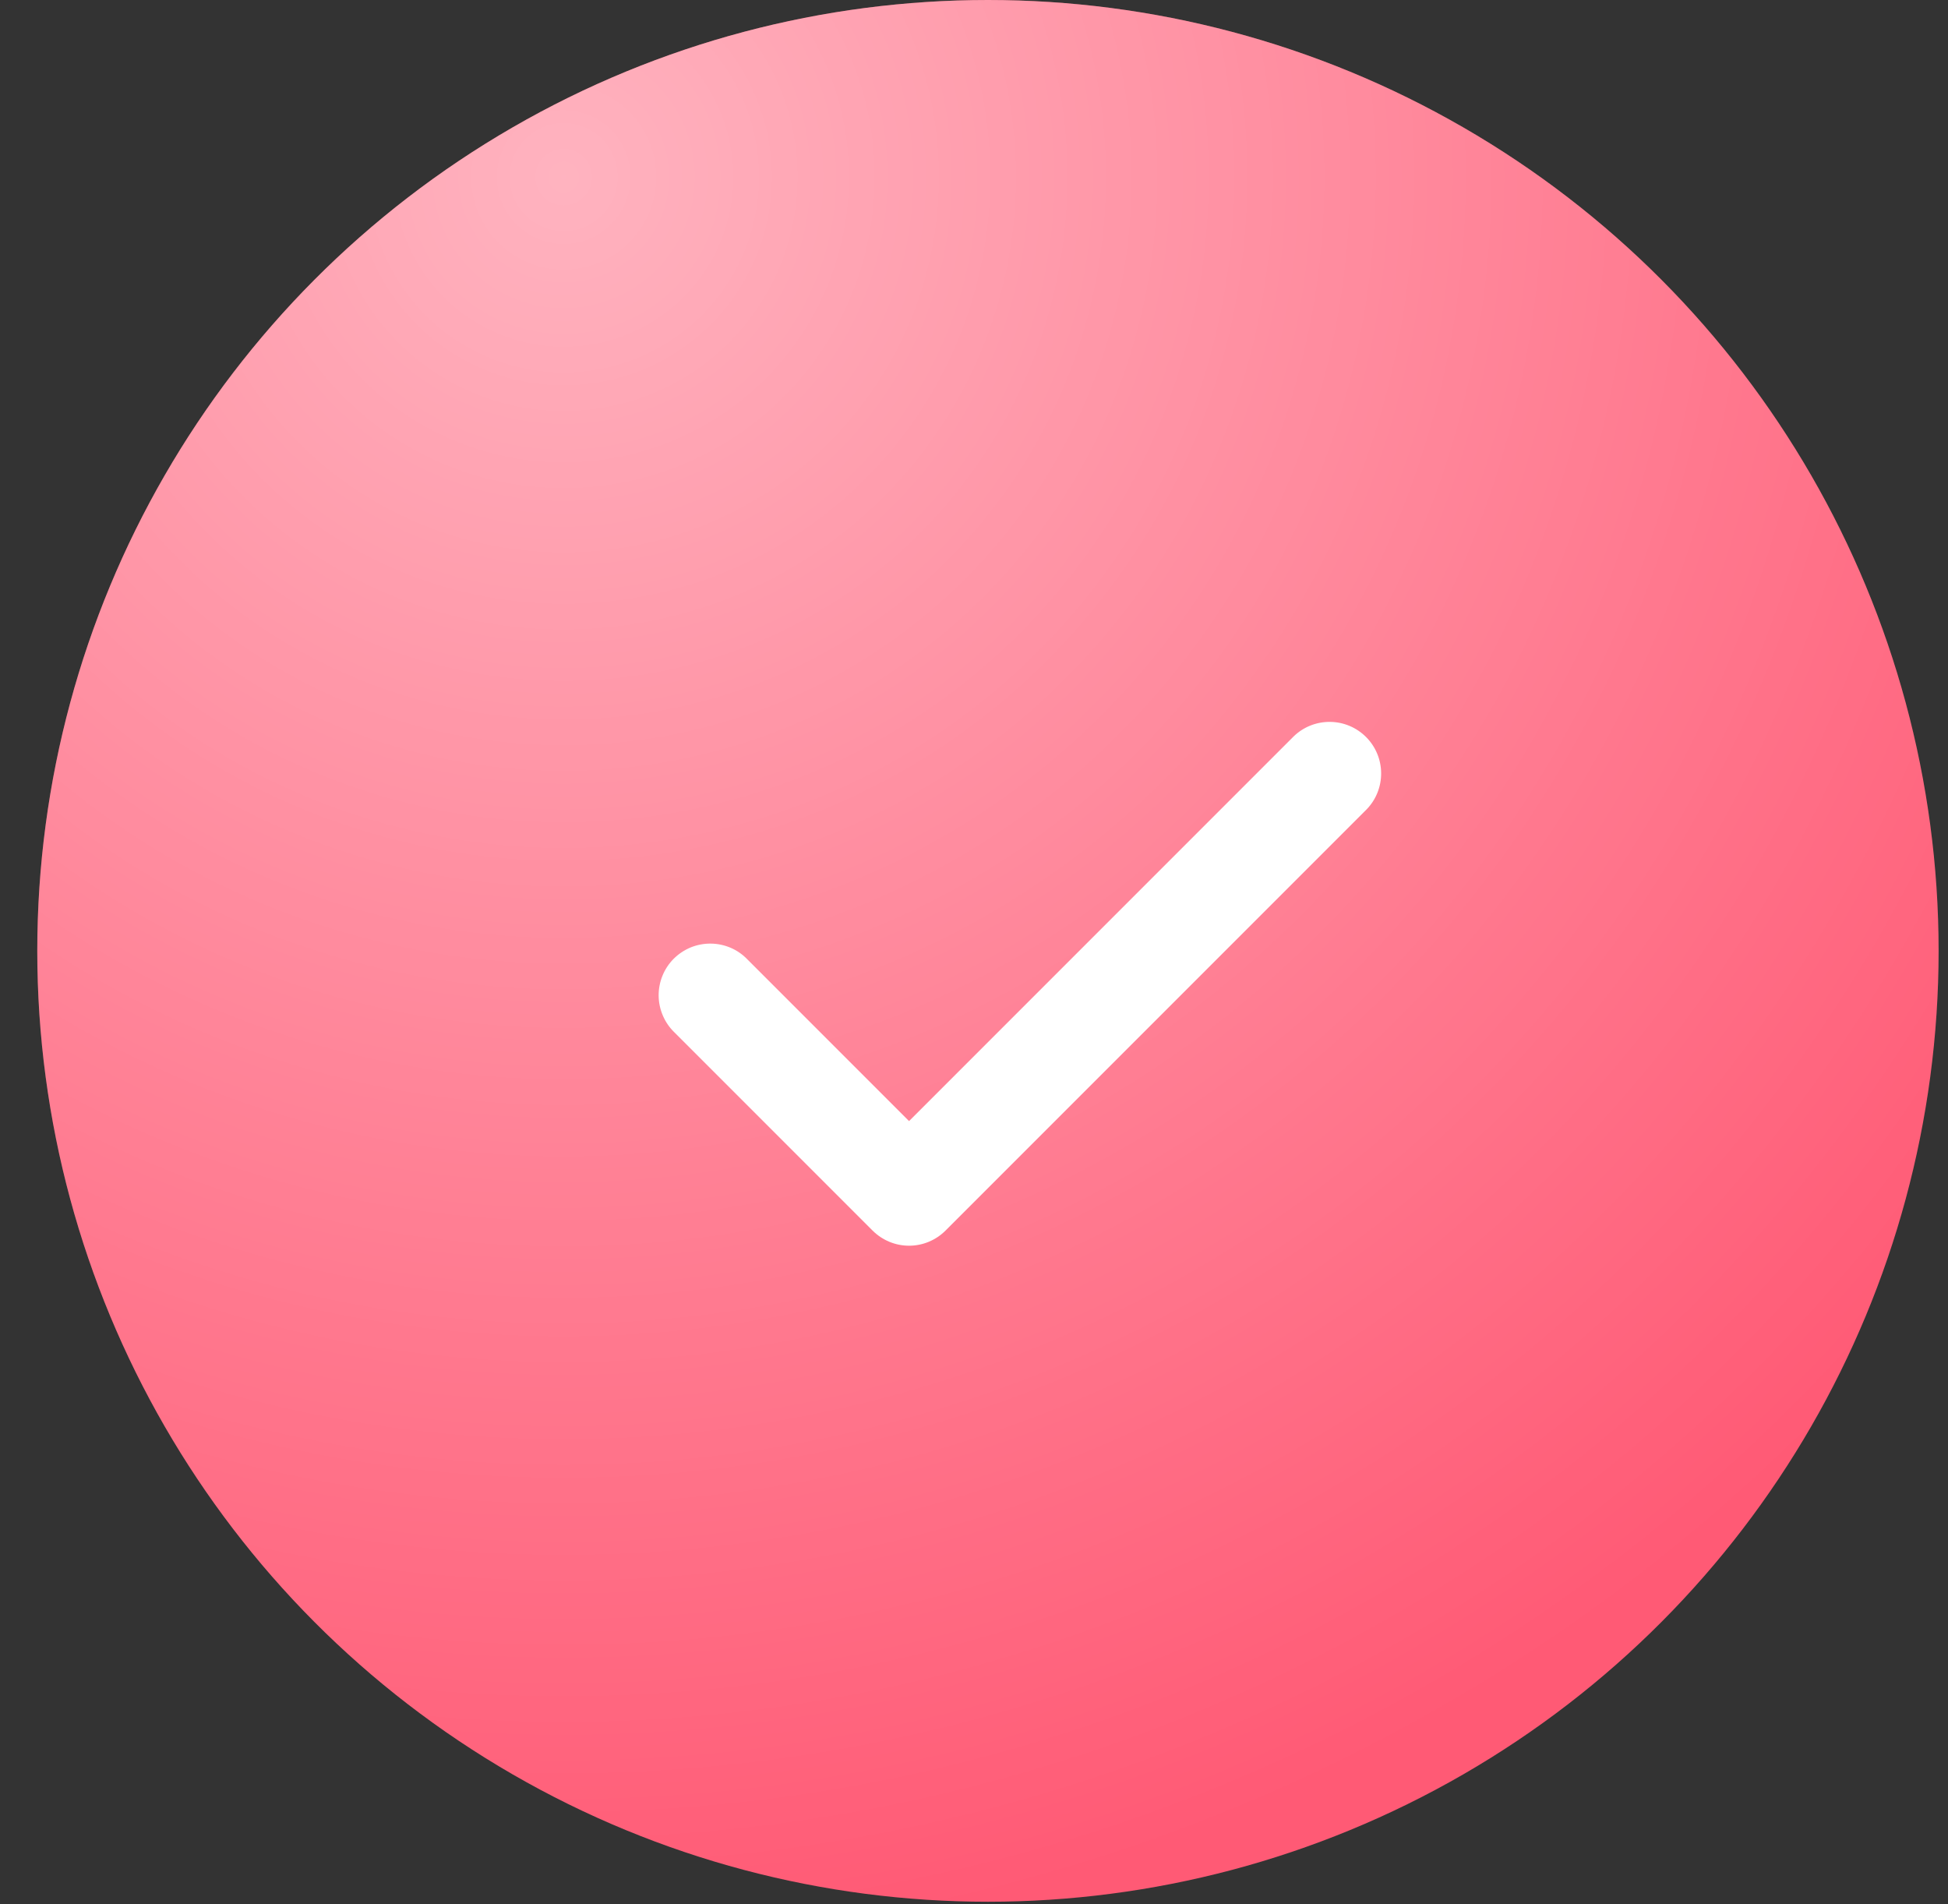
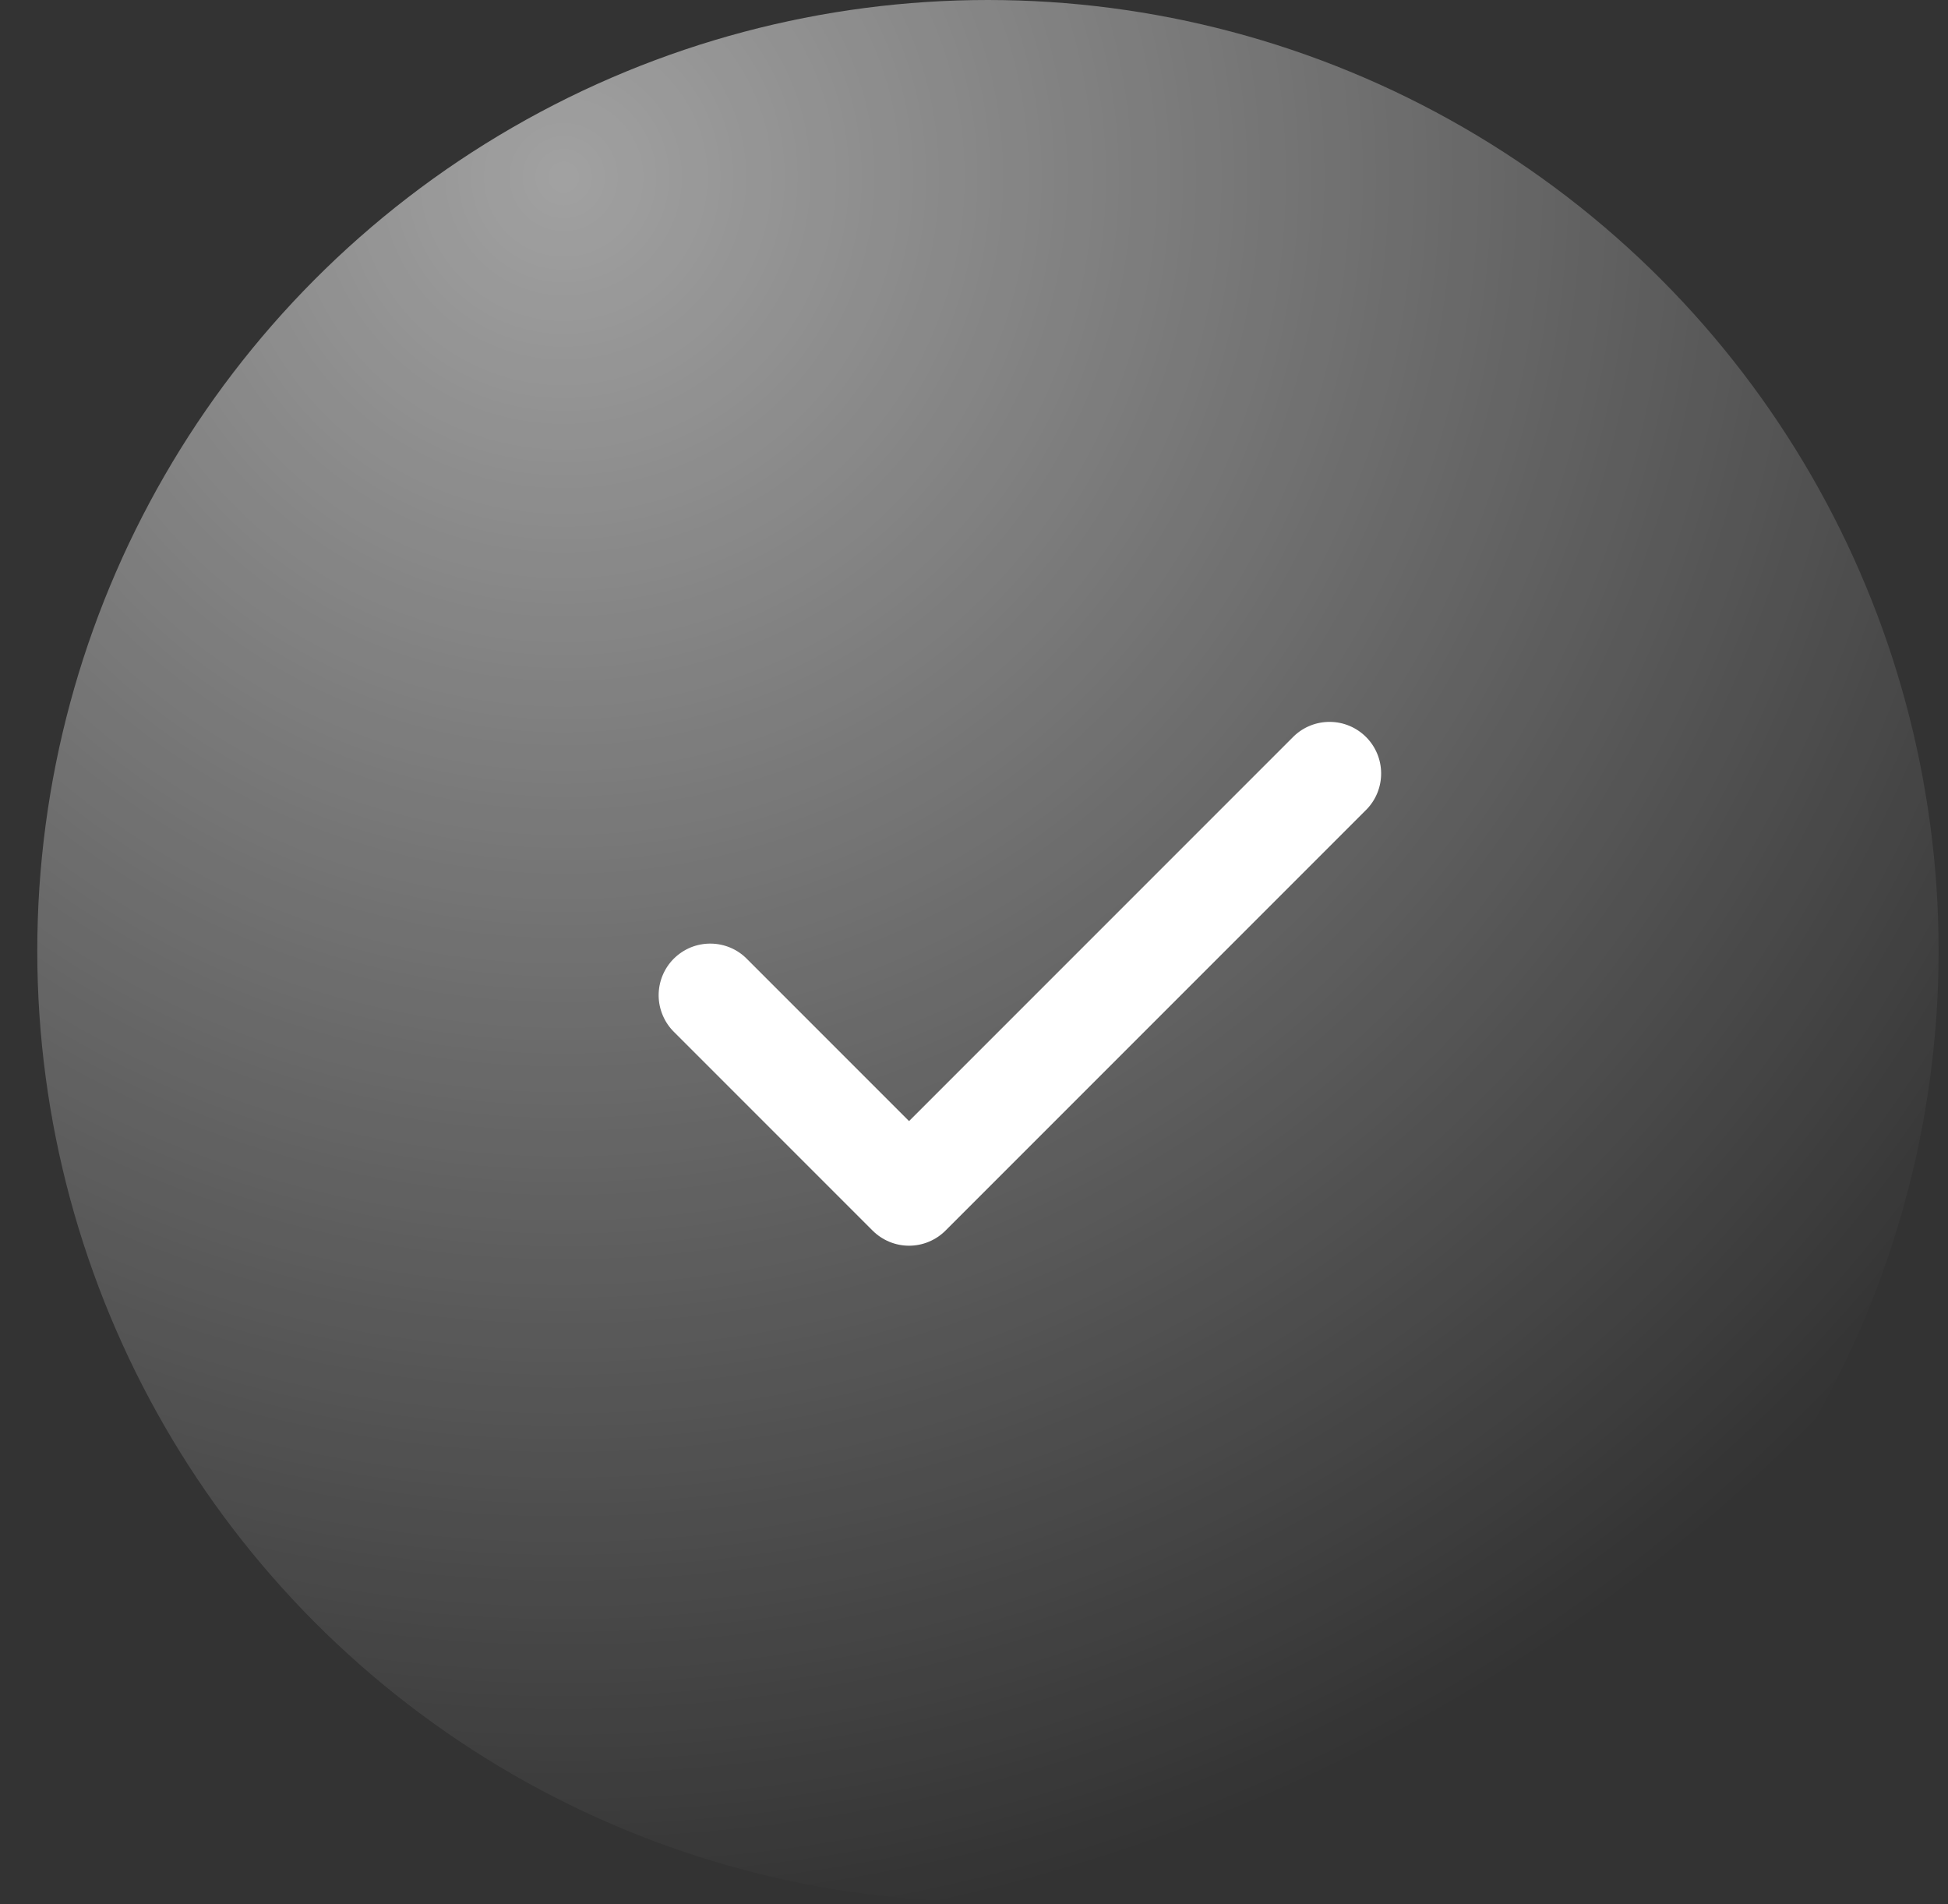
<svg xmlns="http://www.w3.org/2000/svg" width="44" height="43" viewBox="0 0 44 43" fill="none">
  <rect x="0" y="0" width="44" height="43" fill="#333333" stroke="none" />
-   <circle cx="21.473" cy="21.473" r="21.473" transform="matrix(-1 0 0 1 43.788 0)" fill="#FF5A75" />
  <circle cx="21.473" cy="21.473" r="21.473" transform="matrix(-1 0 0 1 43.788 0)" fill="url(#paint0_radial_1055_466)" fill-opacity="0.54" />
  <path d="M20.533 28.131C20.38 28.131 20.229 28.101 20.087 28.042C19.946 27.983 19.817 27.897 19.709 27.789L15.233 23.313C15.121 23.205 15.033 23.077 14.972 22.934C14.911 22.792 14.878 22.639 14.877 22.484C14.876 22.33 14.905 22.176 14.964 22.033C15.022 21.89 15.109 21.759 15.218 21.65C15.328 21.541 15.458 21.454 15.601 21.395C15.745 21.337 15.898 21.307 16.053 21.309C16.207 21.31 16.36 21.342 16.503 21.403C16.645 21.464 16.774 21.553 16.881 21.665L20.533 25.317L29.221 16.629C29.441 16.416 29.735 16.299 30.041 16.302C30.347 16.304 30.639 16.427 30.855 16.643C31.071 16.859 31.194 17.151 31.196 17.457C31.199 17.763 31.082 18.057 30.869 18.277L21.357 27.789C21.249 27.897 21.121 27.983 20.979 28.042C20.838 28.101 20.686 28.131 20.533 28.131Z" fill="white" />
  <defs>
    <radialGradient id="paint0_radial_1055_466" cx="0" cy="0" r="1" gradientUnits="userSpaceOnUse" gradientTransform="translate(31.044 3.804) rotate(103.74) scale(40.296)">
      <stop stop-color="white" />
      <stop offset="1" stop-color="white" stop-opacity="0" />
    </radialGradient>
  </defs>
</svg>